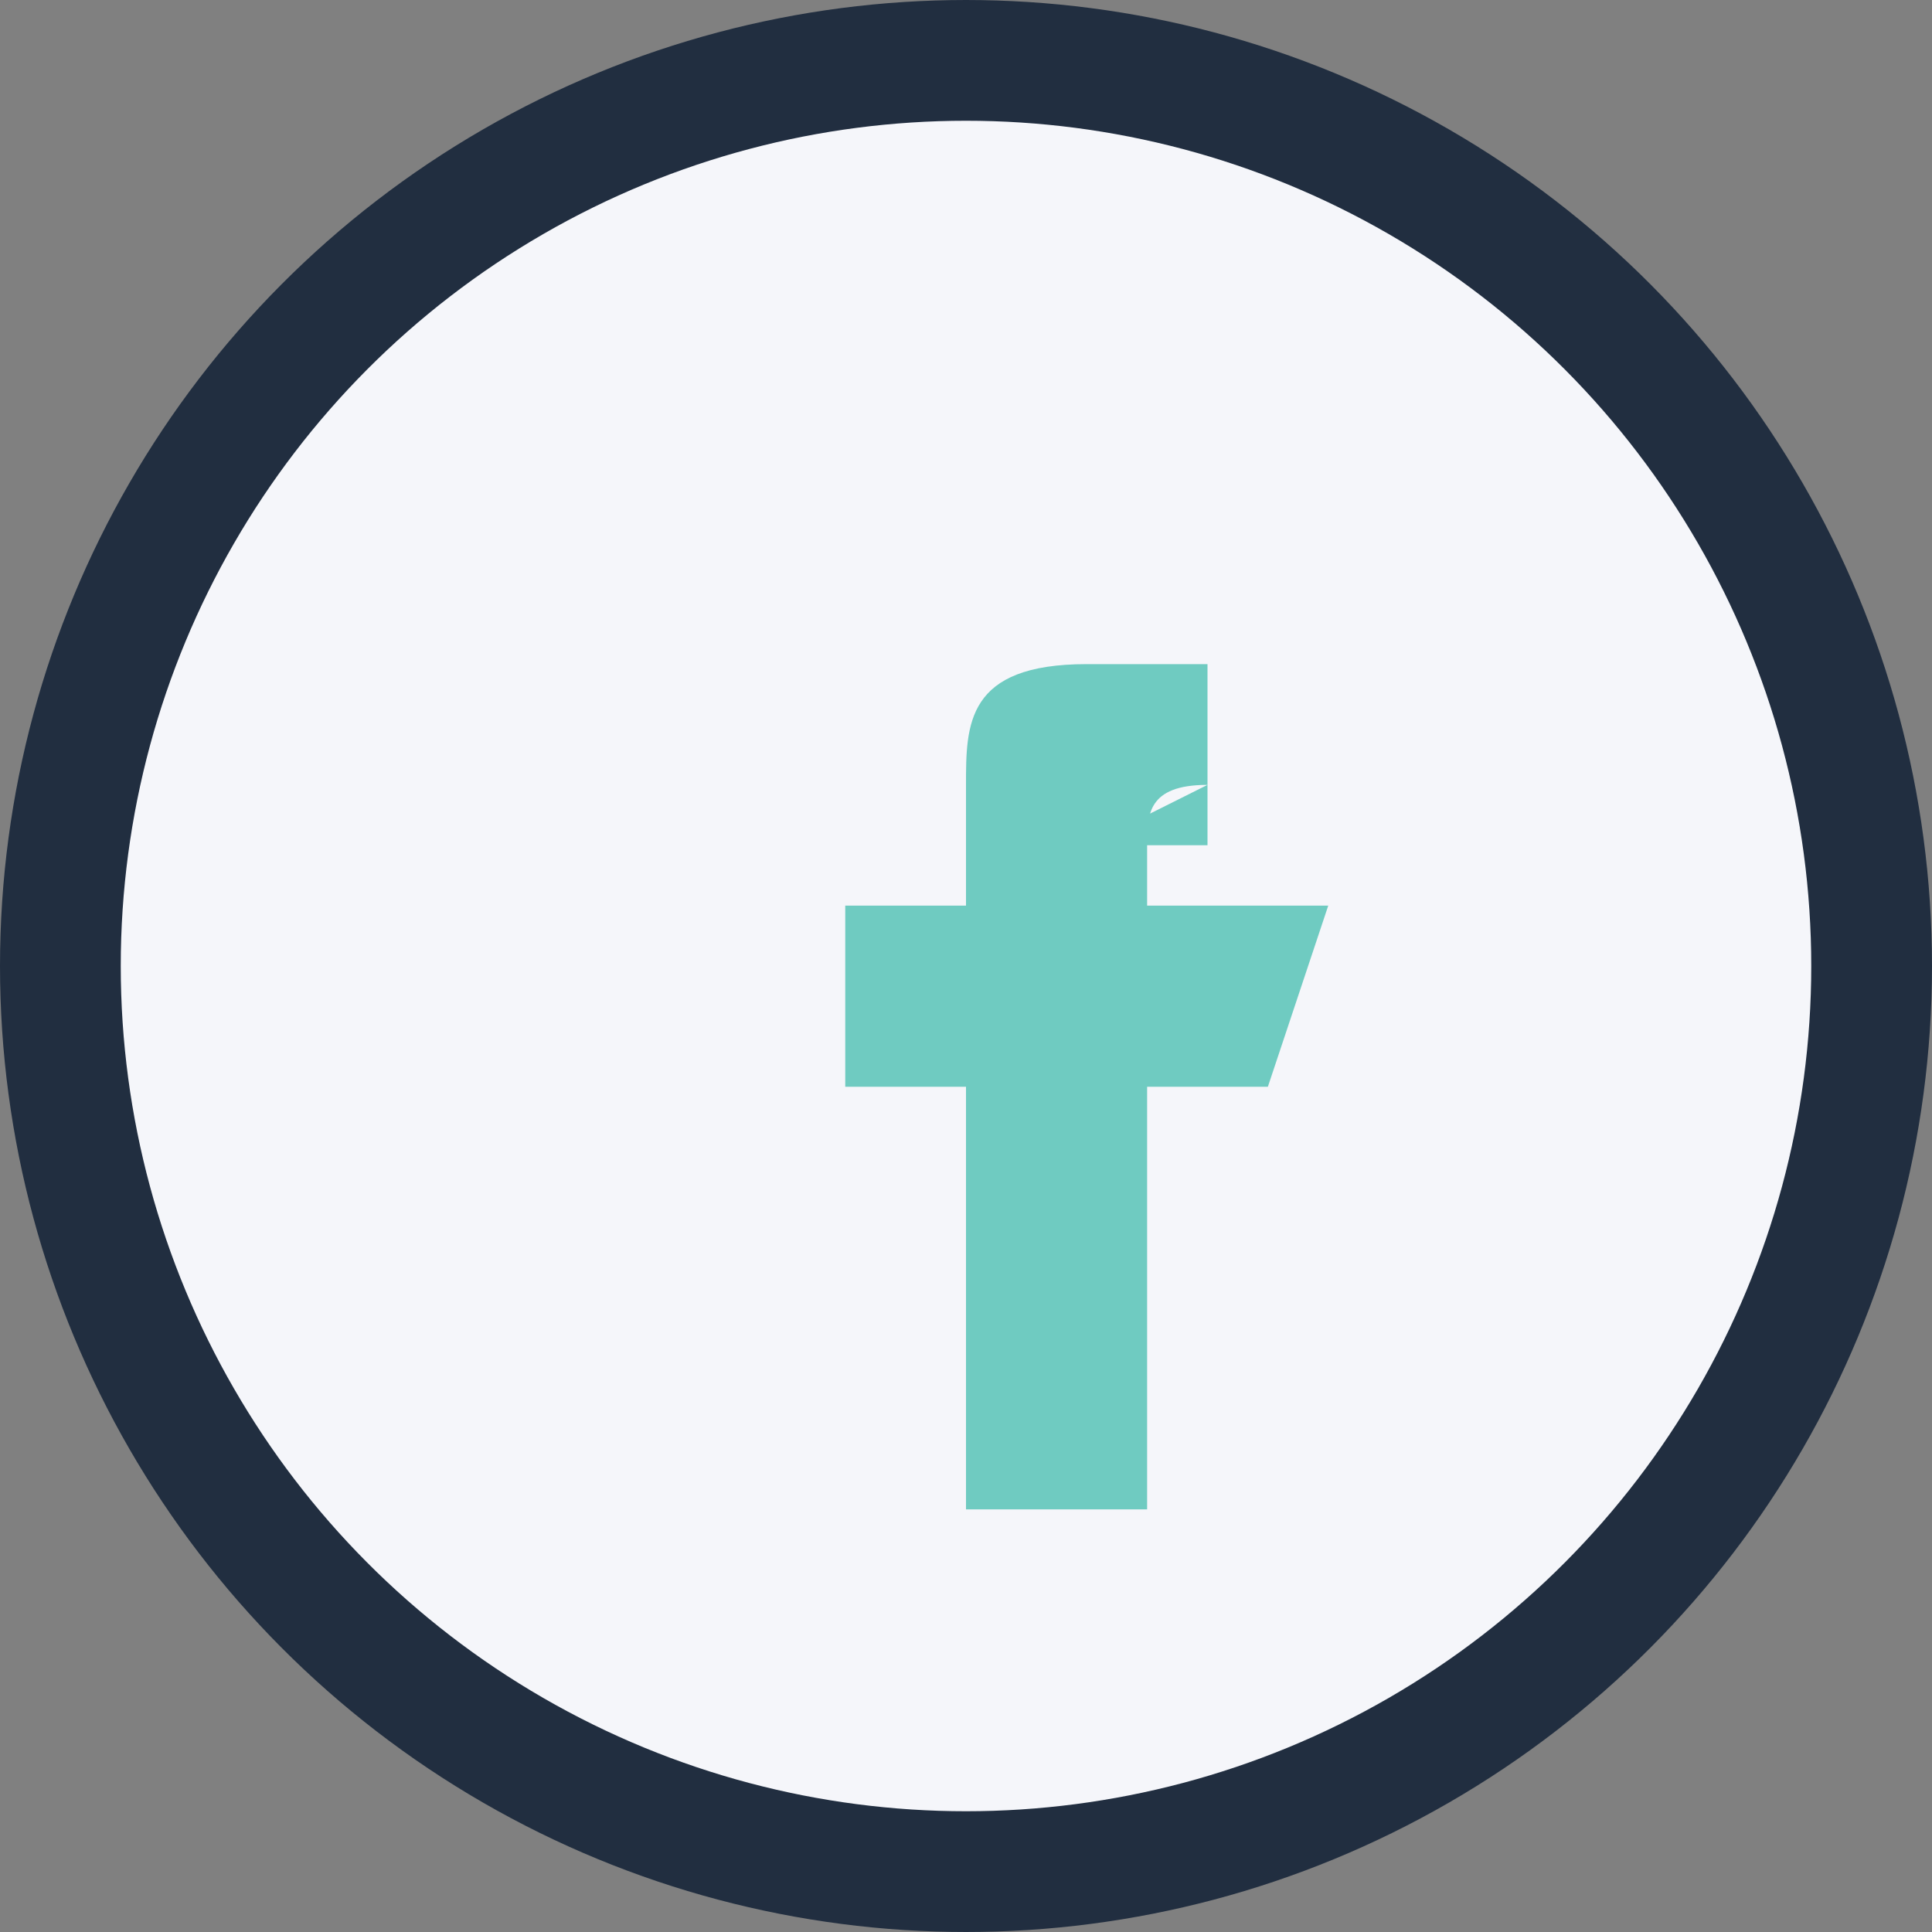
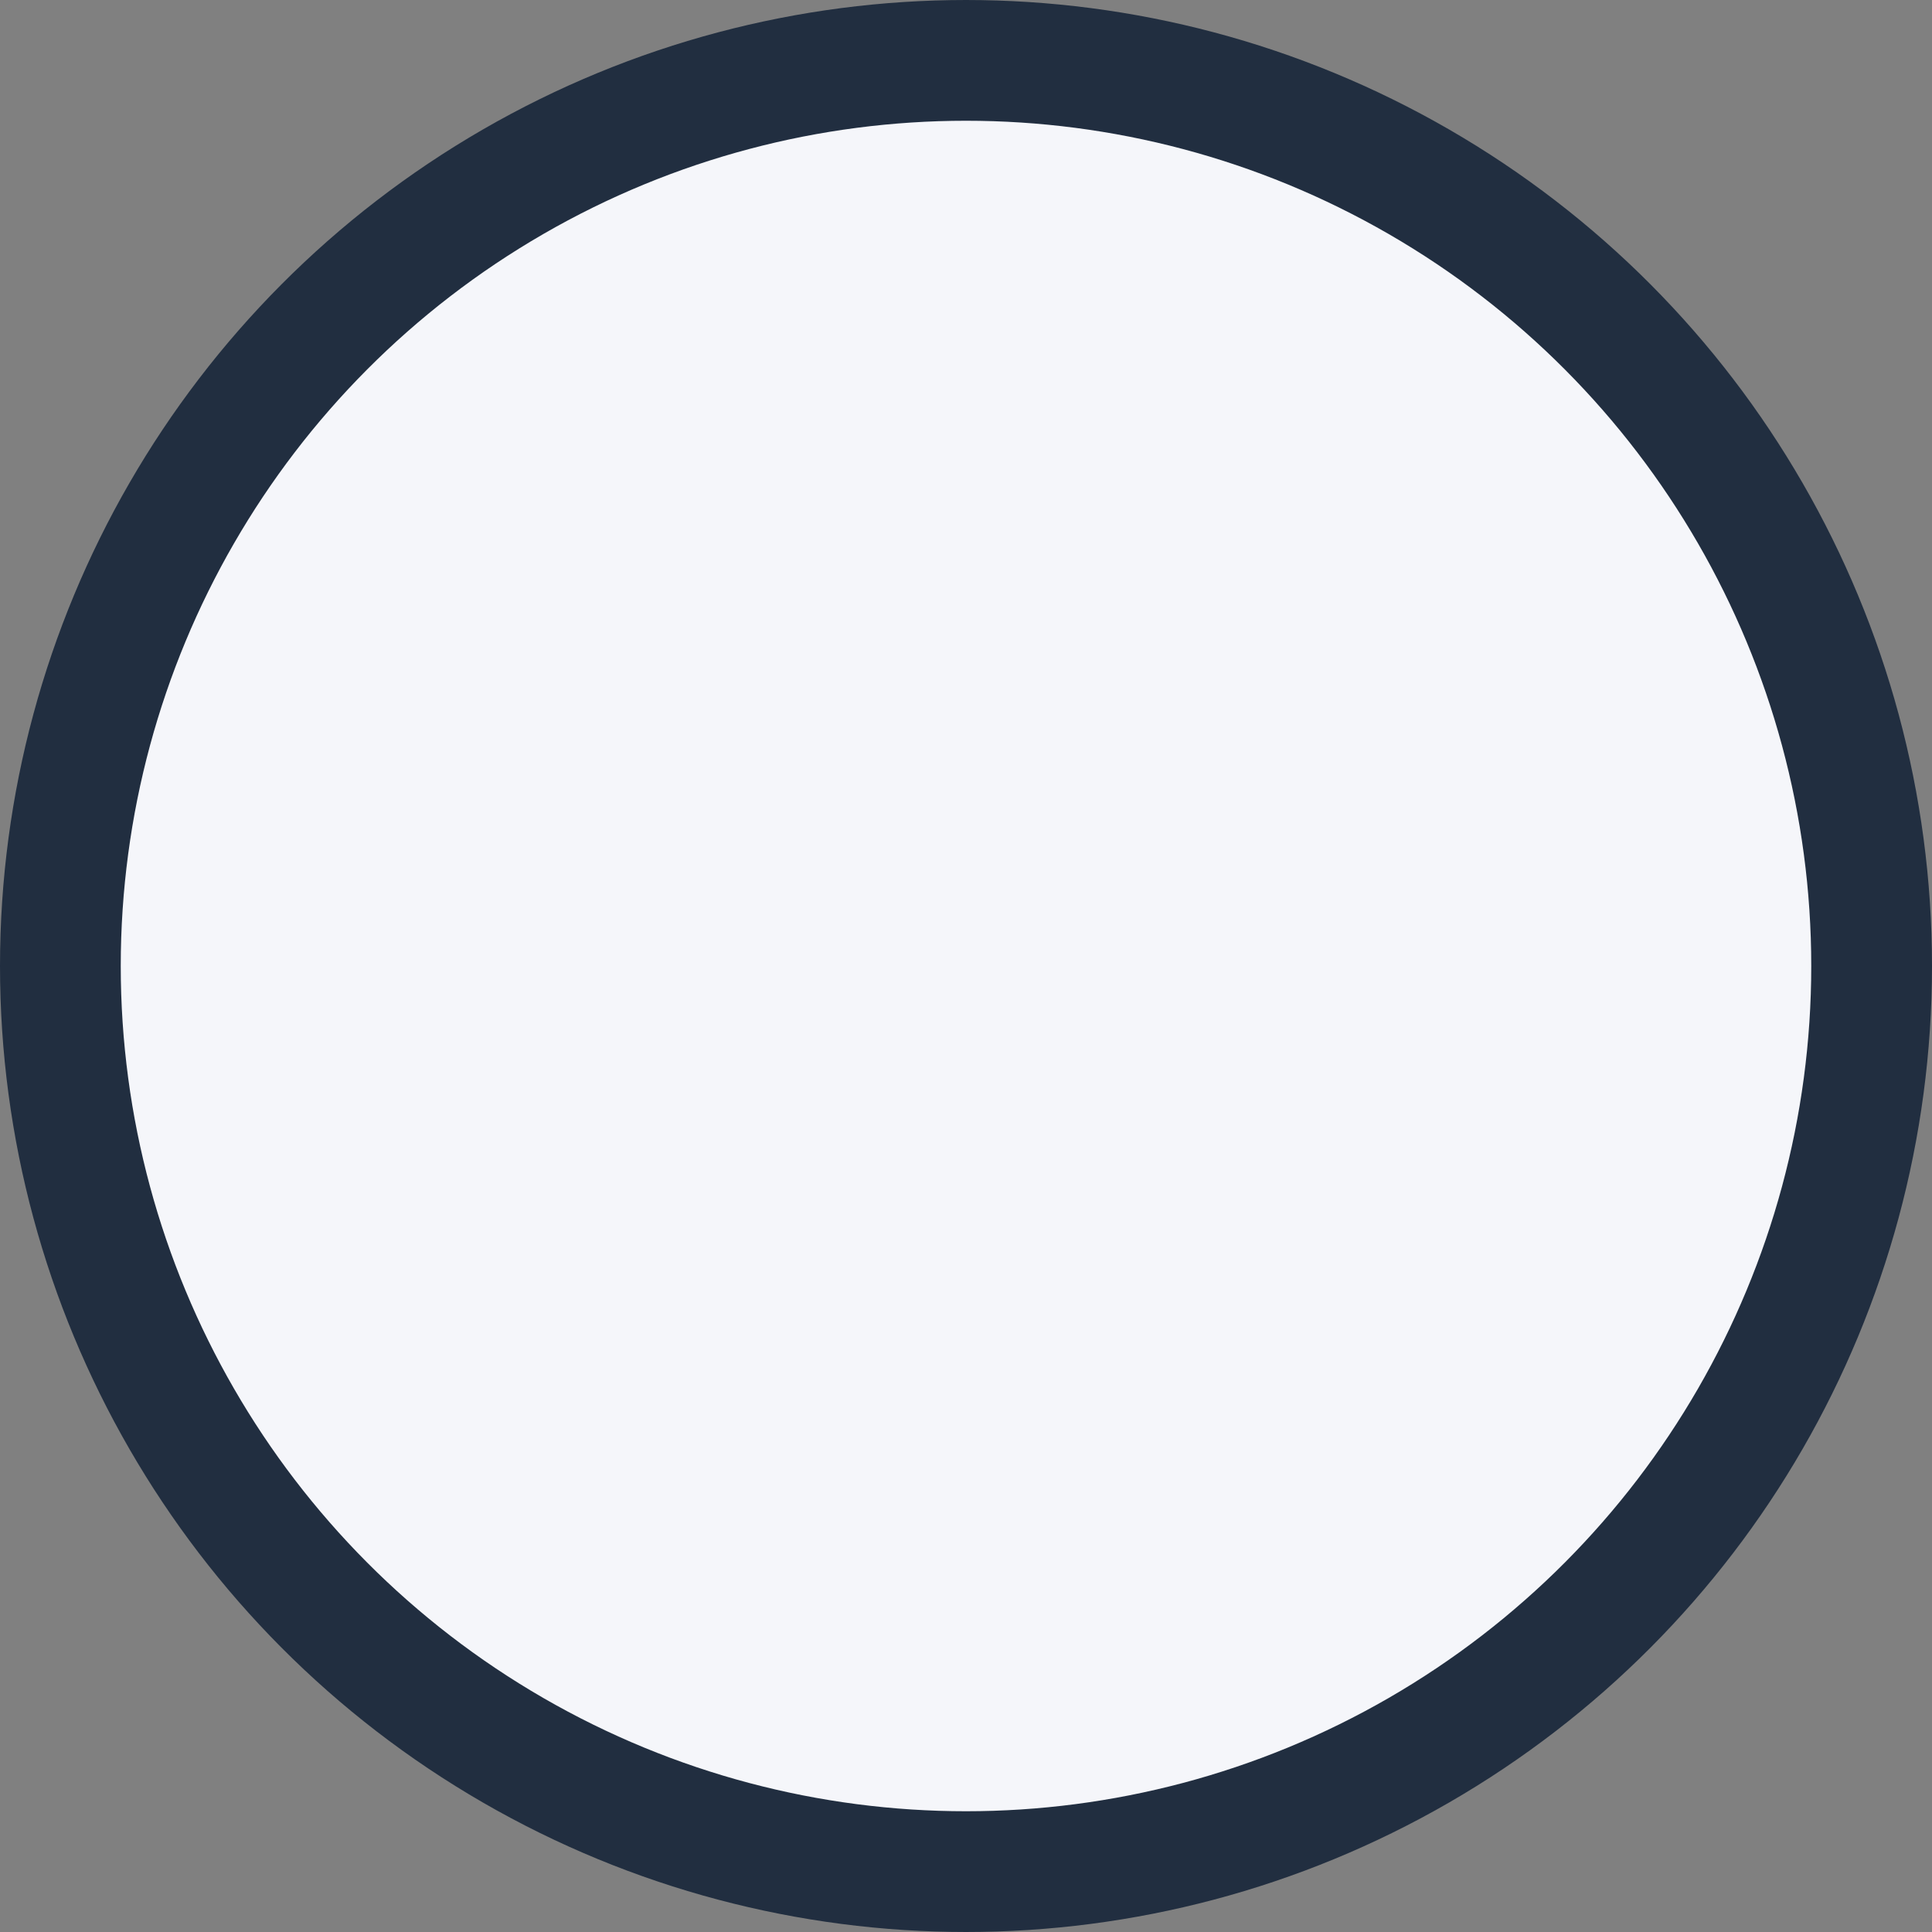
<svg xmlns="http://www.w3.org/2000/svg" width="32" height="32" viewBox="0 0 32 32">
  <rect x="0" y="0" width="32" height="32" fill="#808080" stroke="none" />
  <circle cx="16" cy="16" r="15" fill="#F5F6FA" stroke="#212E40" stroke-width="2" />
-   <path d="M18 14h2v-3h-2c-2 0-2 1-2 2v2h-2v3h2v7h3v-7h2l1-3h-3v-1c0-.5 0-1 1-1z" fill="#6FCBC1" />
</svg>